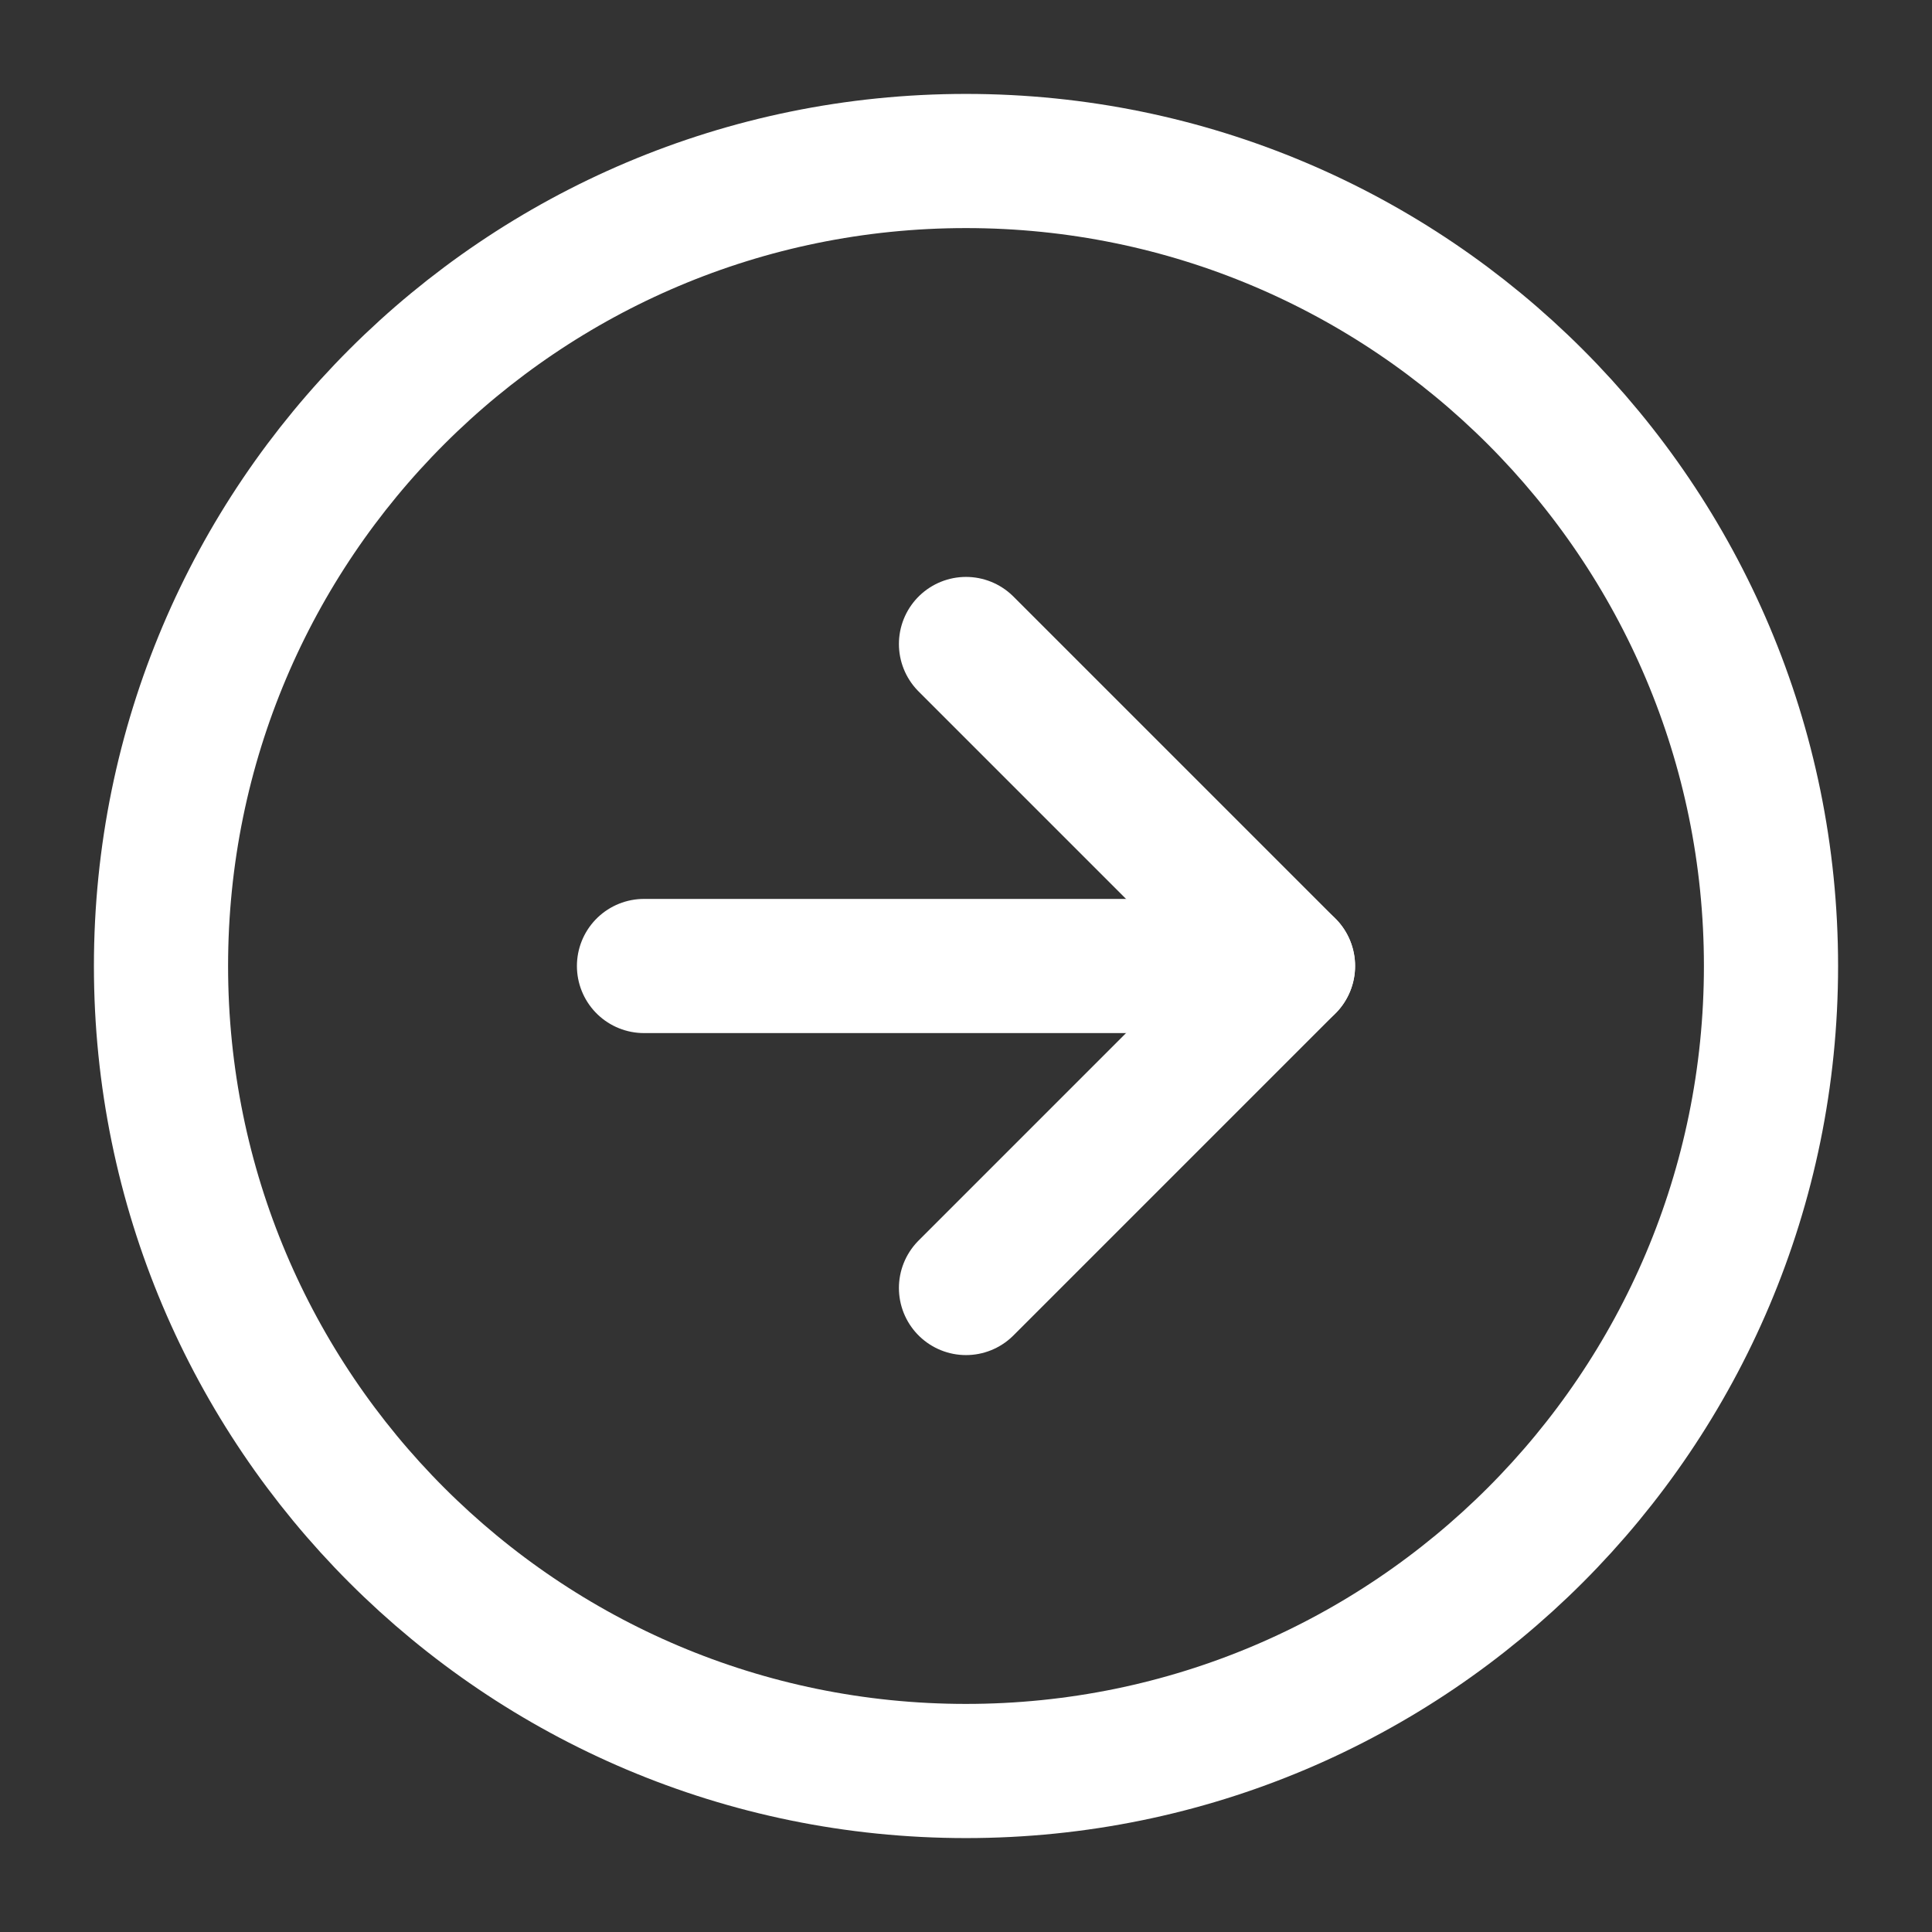
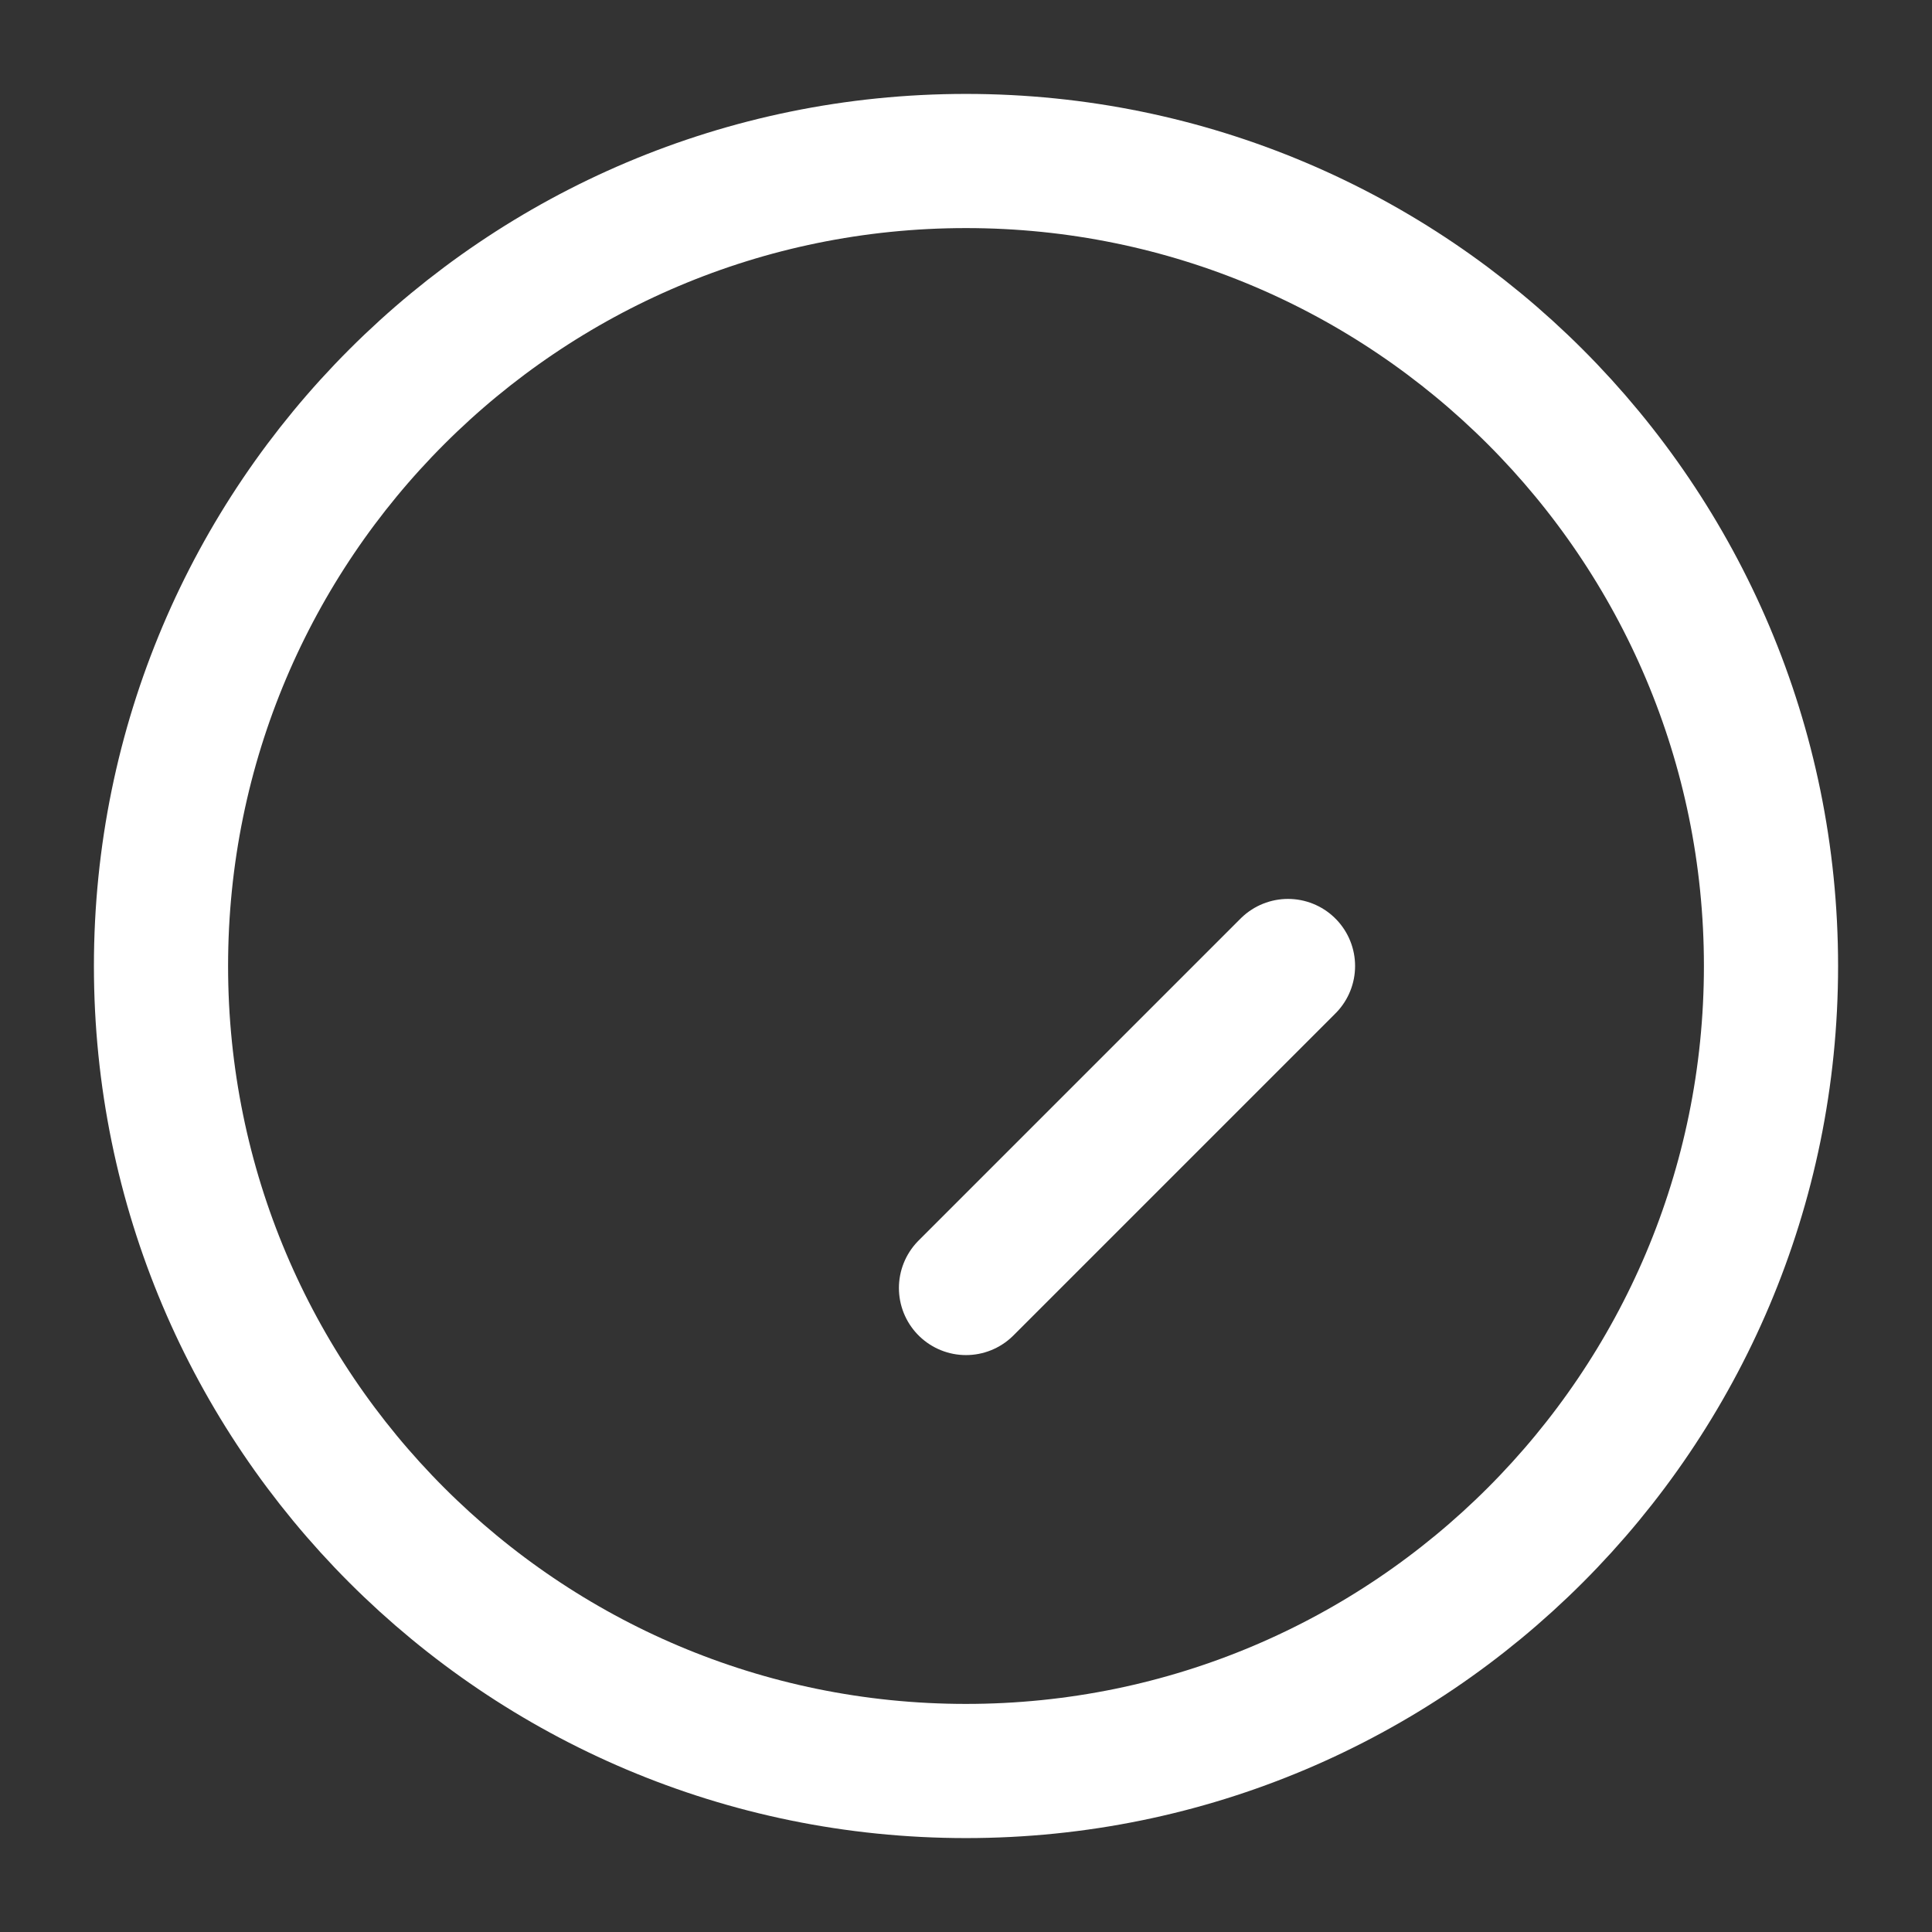
<svg xmlns="http://www.w3.org/2000/svg" width="18" height="18" viewBox="0 0 18 18" fill="none">
  <rect x="0" y="0" width="18" height="18" fill="#333333" stroke="none" />
  <g clip-path="url(#clip0_803_59473)">
    <path d="M9 16.5C13.142 16.5 16.5 13.142 16.5 9C16.5 4.858 13.142 1.5 9 1.5C4.858 1.5 1.5 4.858 1.5 9C1.5 13.142 4.858 16.5 9 16.5Z" stroke="#fff" stroke-width="1.25" stroke-linecap="round" stroke-linejoin="round" />
-     <path d="M9 12L12 9L9 6" stroke="#fff" stroke-width="1.25" stroke-linecap="round" stroke-linejoin="round" />
-     <path d="M6 9H12" stroke="#fff" stroke-width="1.25" stroke-linecap="round" stroke-linejoin="round" />
+     <path d="M9 12L12 9" stroke="#fff" stroke-width="1.25" stroke-linecap="round" stroke-linejoin="round" />
  </g>
  <defs>
    <clipPath id="clip0_803_59473">
      <rect width="18" height="18" fill="white" />
    </clipPath>
  </defs>
</svg>